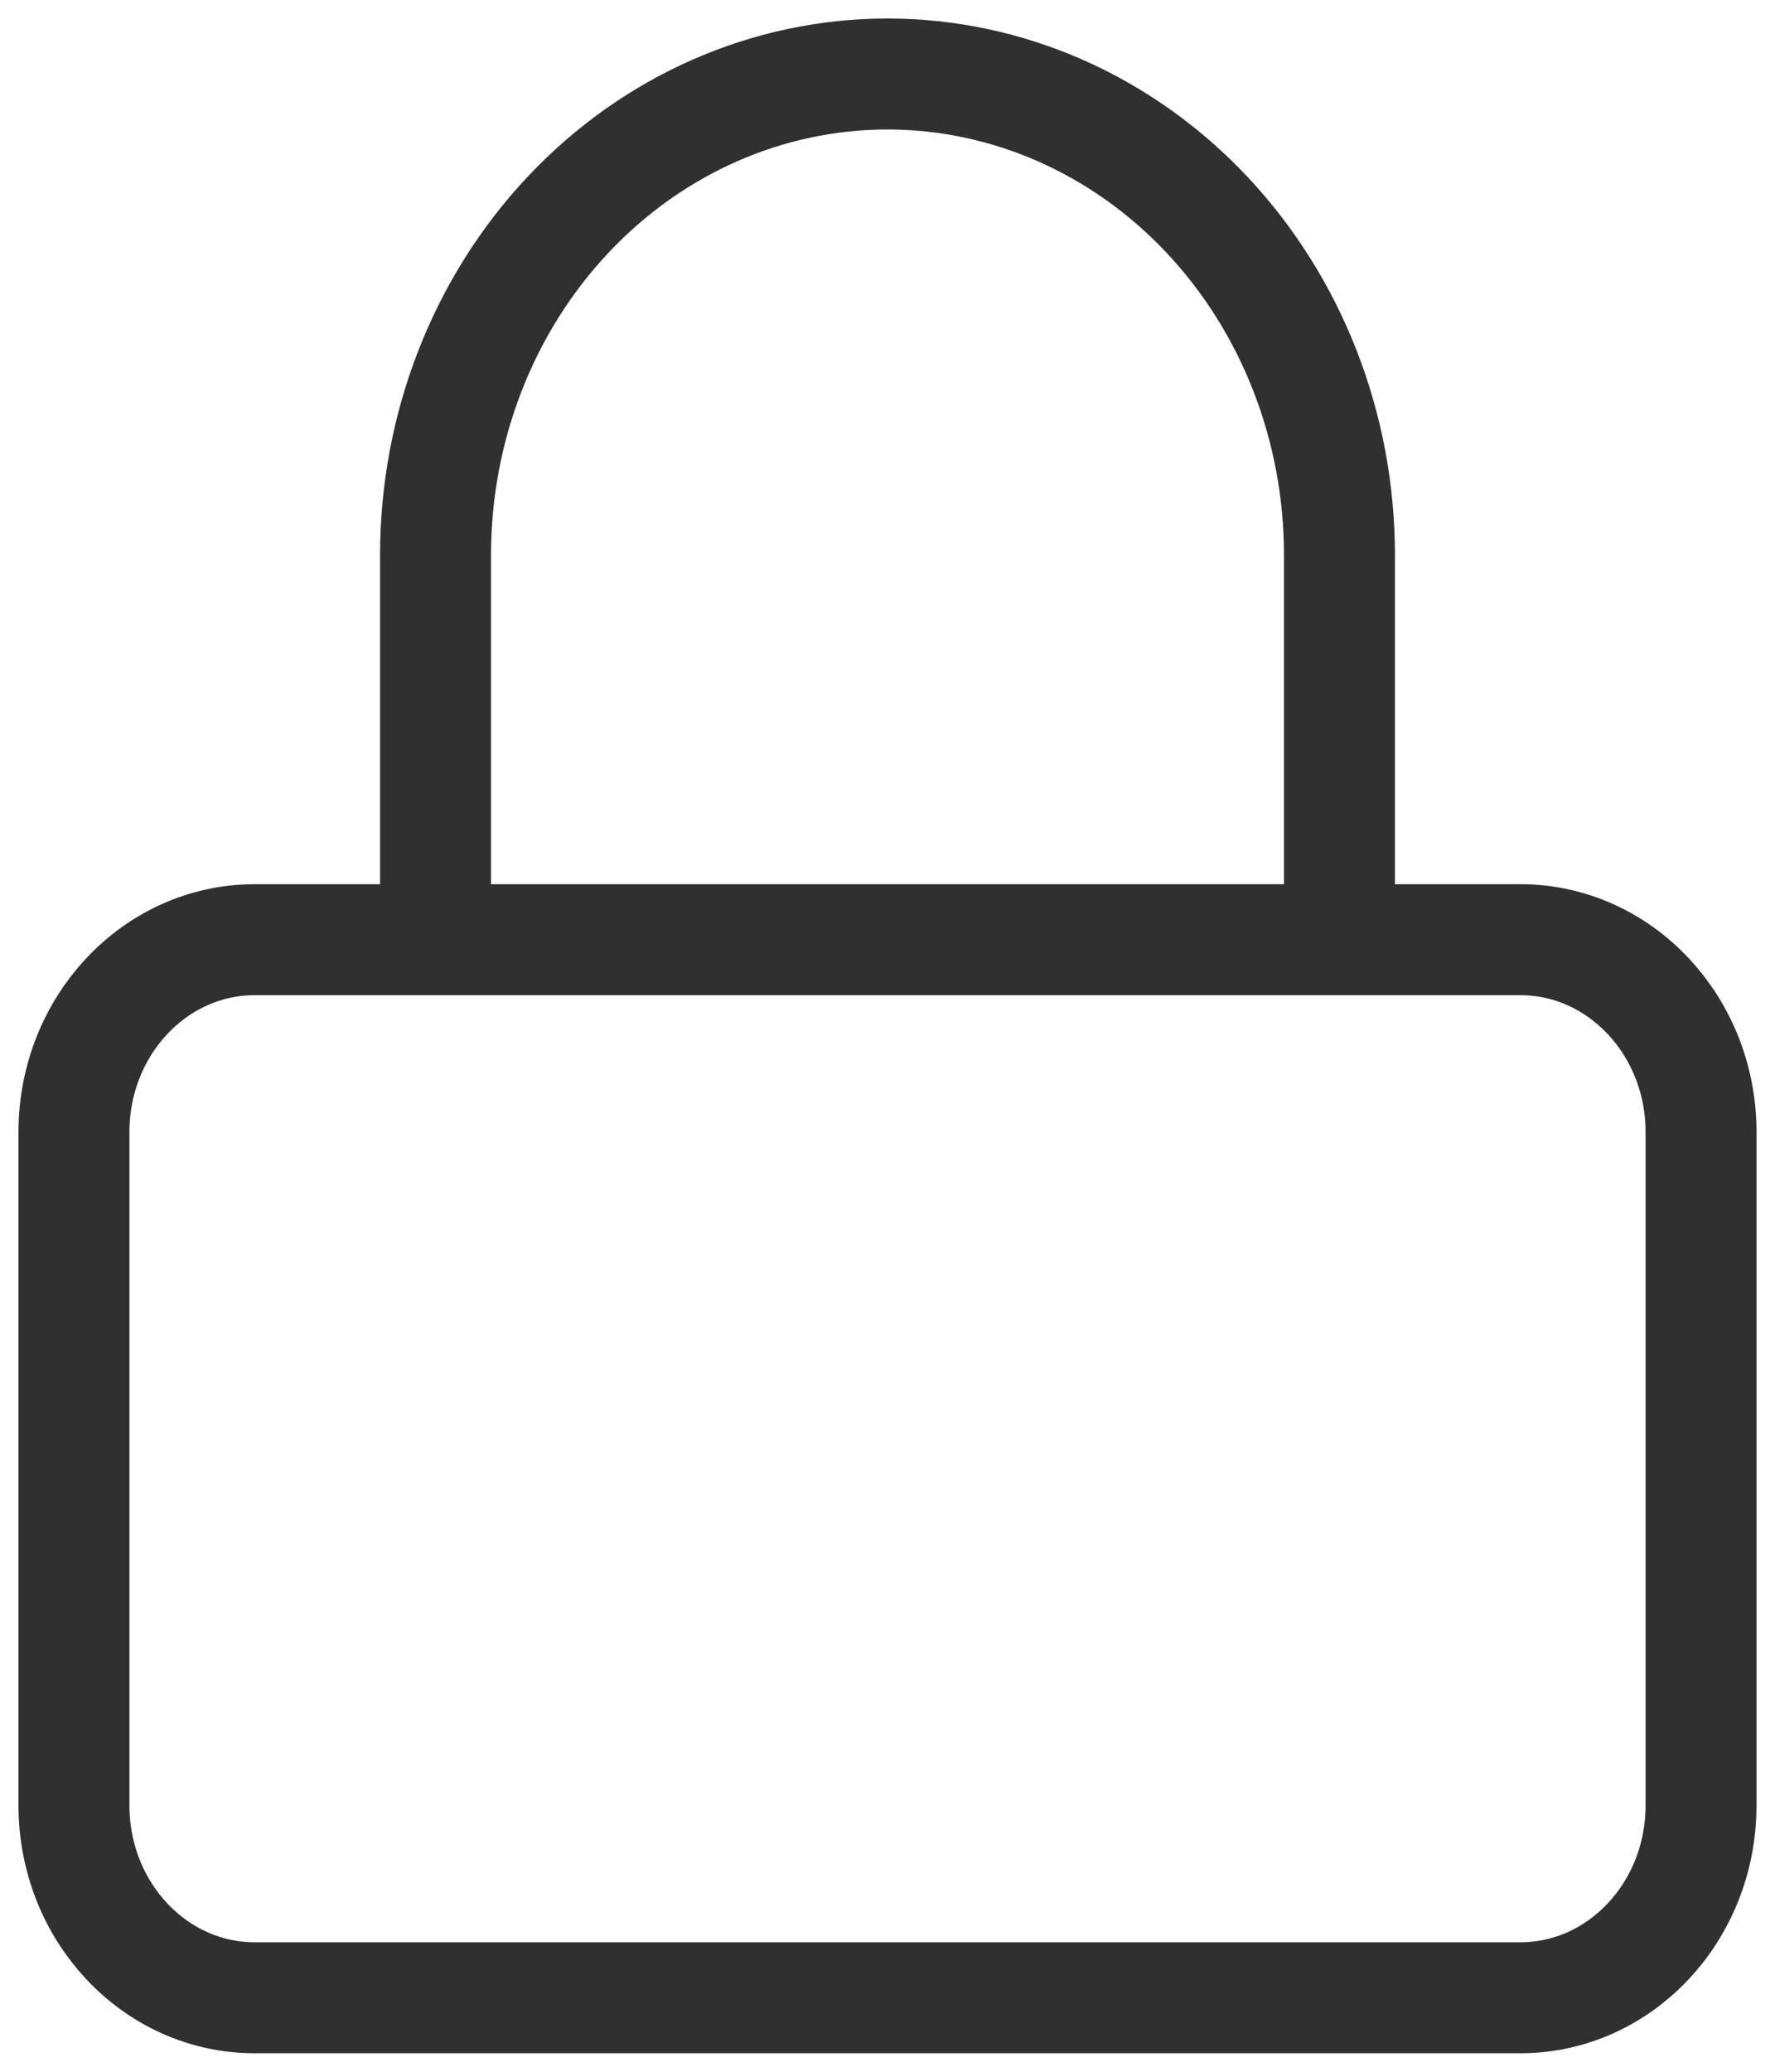
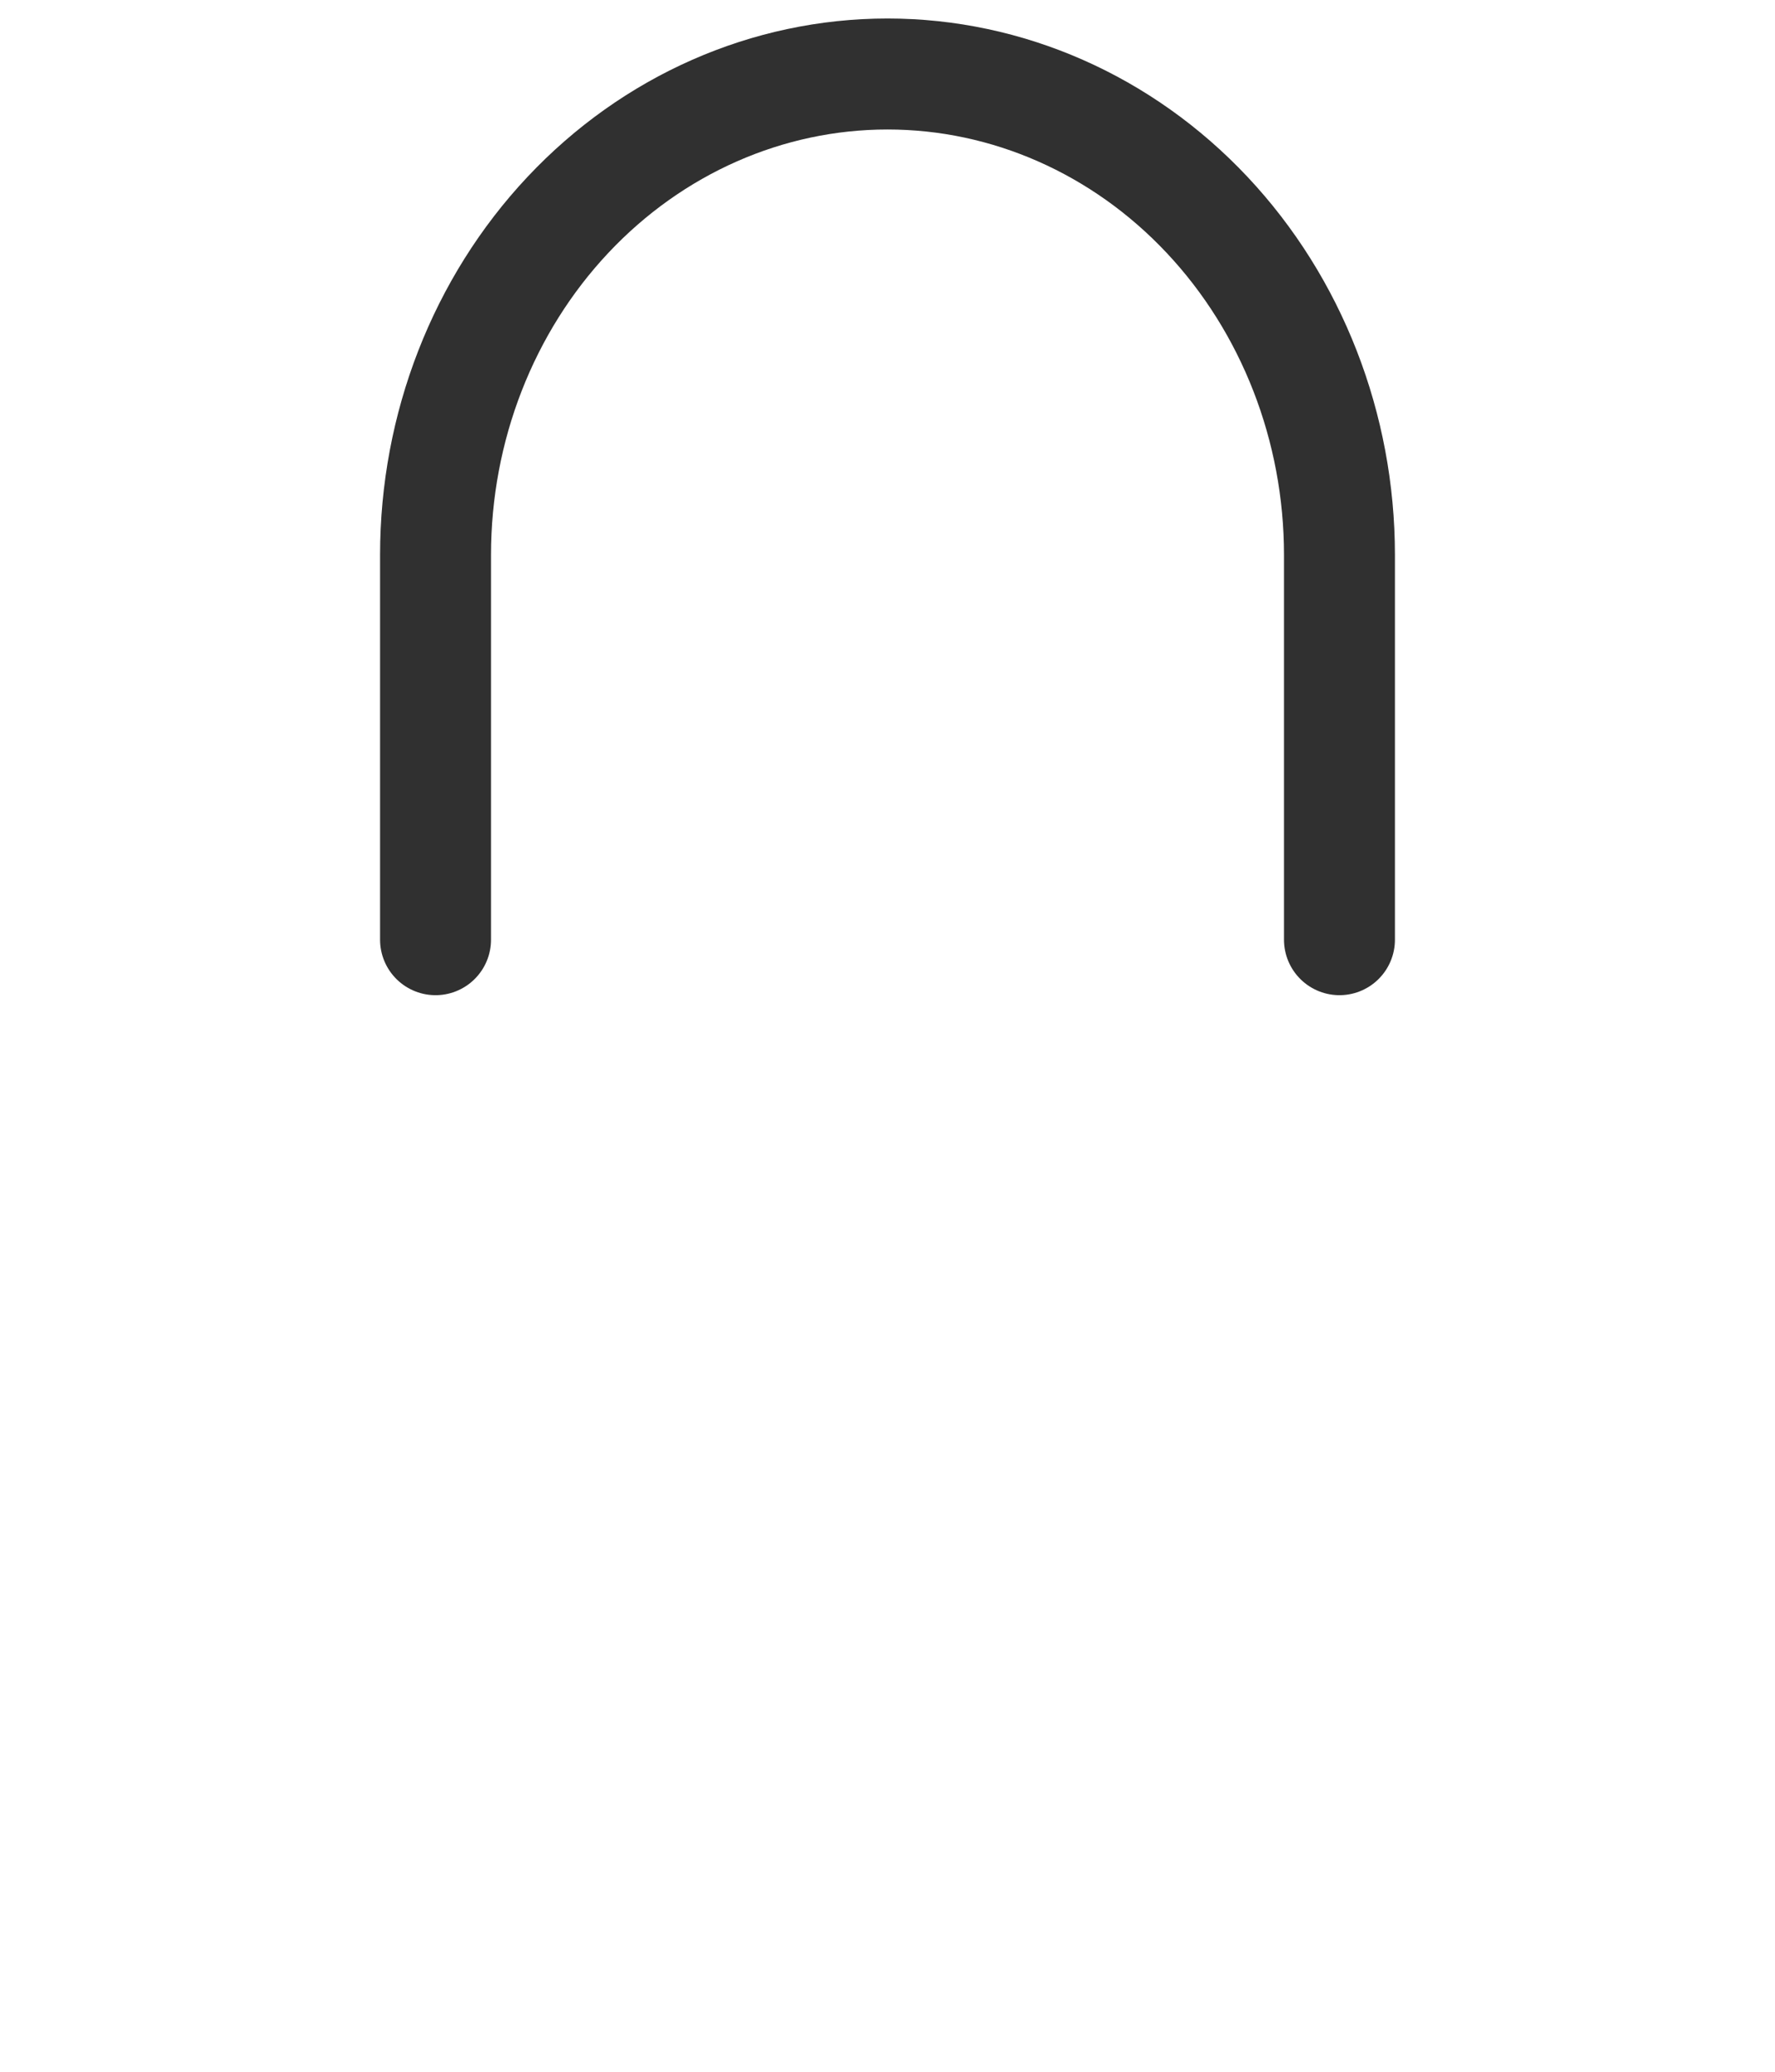
<svg xmlns="http://www.w3.org/2000/svg" width="24" height="28" viewBox="0 0 24 28" fill="none">
-   <path d="M20.556 12.7H3.444C2.094 12.7 1 13.864 1 15.3V24.4C1 25.836 2.094 27 3.444 27H20.556C21.906 27 23 25.836 23 24.4V15.3C23 13.864 21.906 12.7 20.556 12.7Z" stroke="#303030" stroke-width="1.5" stroke-linecap="round" stroke-linejoin="round" />
  <path d="M5.889 12.7V7.5C5.889 5.776 6.533 4.123 7.679 2.904C8.825 1.685 10.379 1 12 1C13.621 1 15.175 1.685 16.321 2.904C17.467 4.123 18.111 5.776 18.111 7.5V12.7" stroke="#303030" stroke-width="1.5" stroke-linecap="round" stroke-linejoin="round" />
</svg>